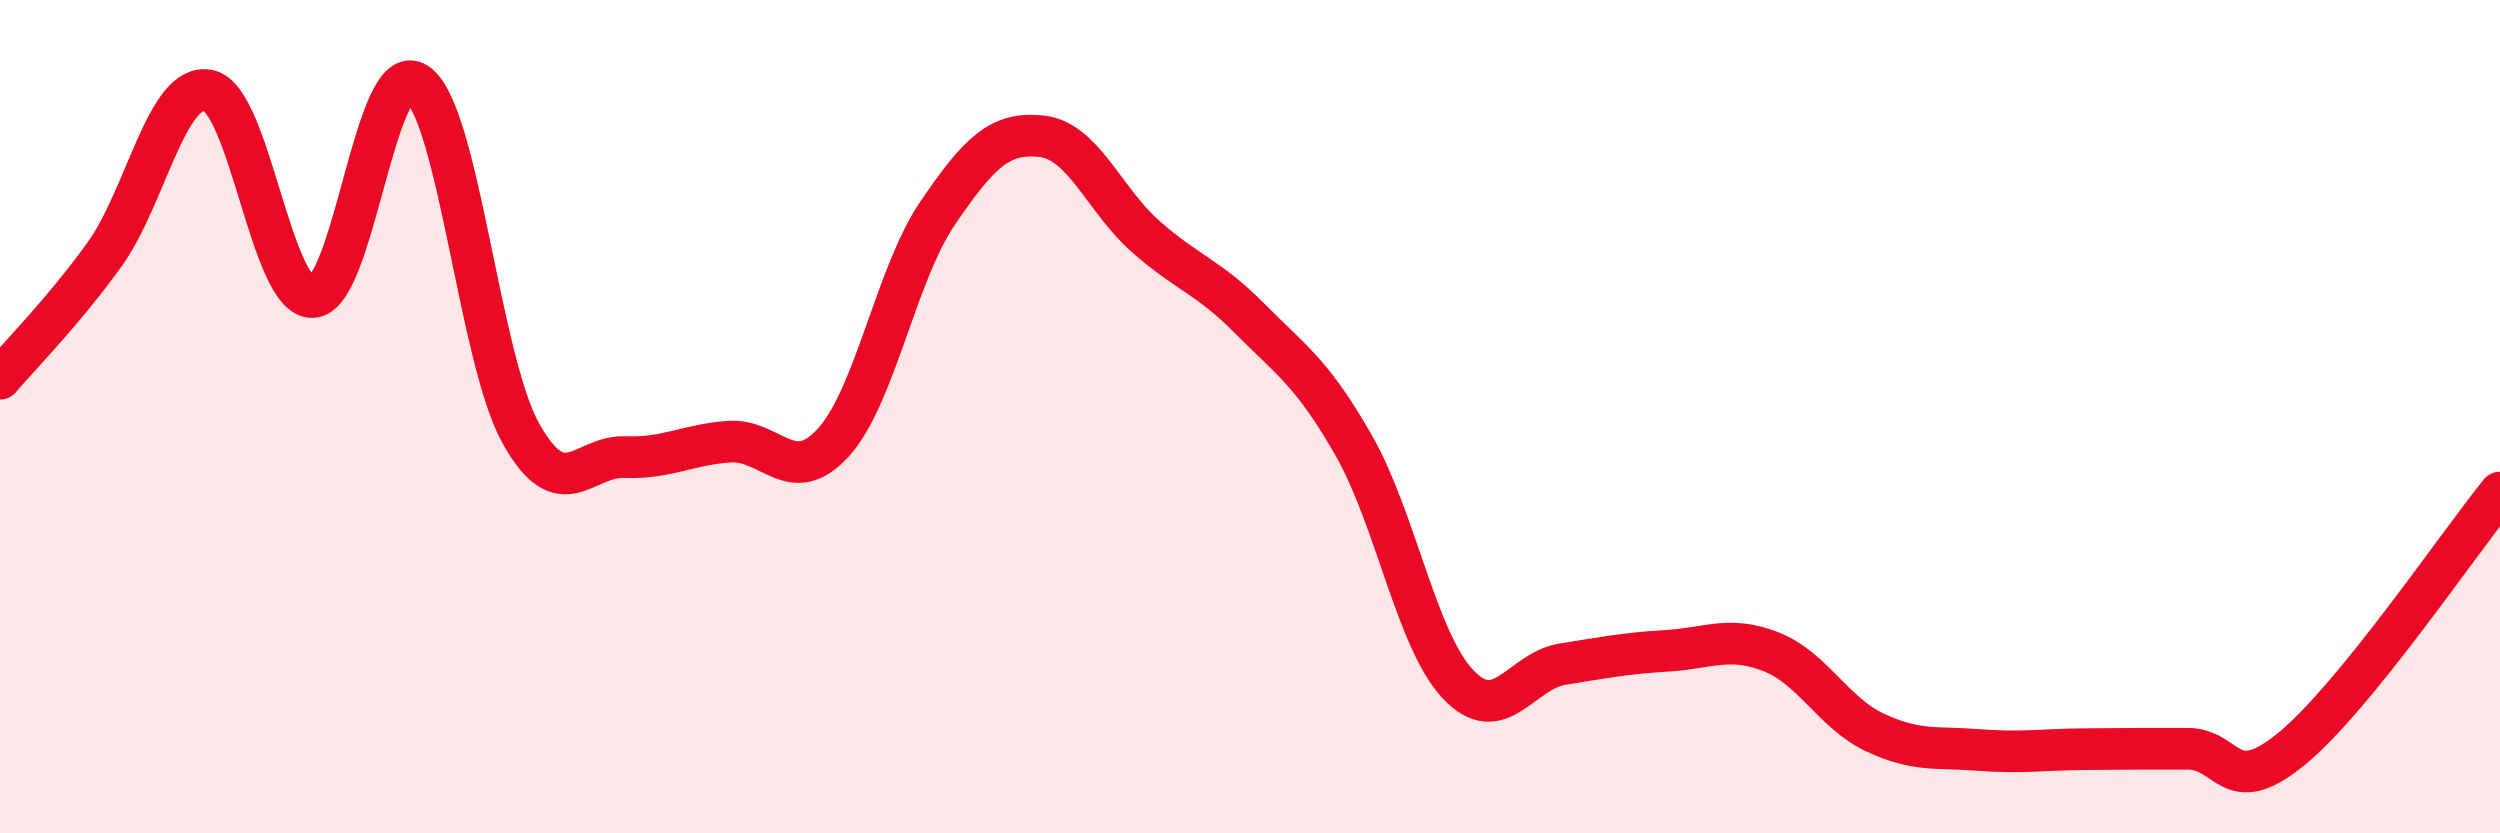
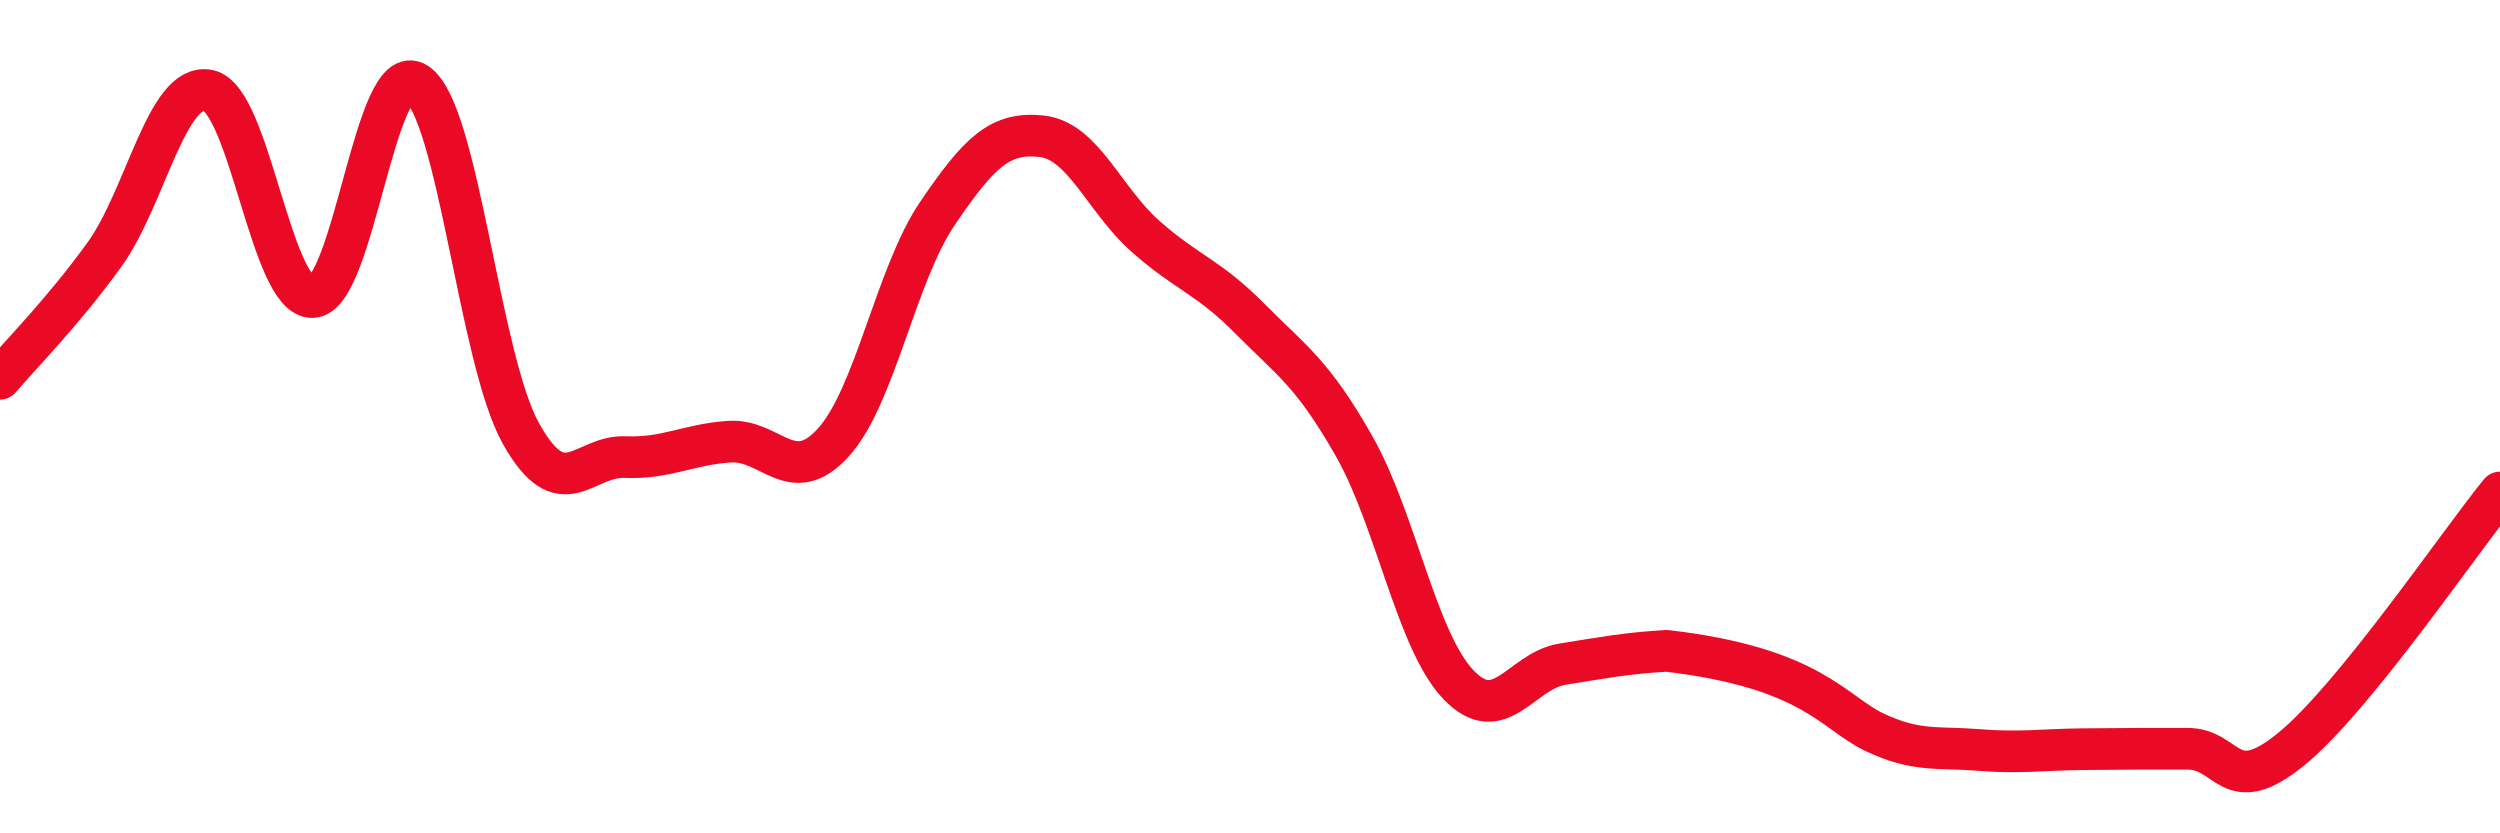
<svg xmlns="http://www.w3.org/2000/svg" width="60" height="20" viewBox="0 0 60 20">
-   <path d="M 0,9.09 C 0.5,8.5 1.5,7.5 2.5,6.12 C 3.5,4.74 4,1.97 5,2.17 C 6,2.37 6.5,7.16 7.5,7.13 C 8.5,7.1 9,1.35 10,2 C 11,2.65 11.5,8.61 12.5,10.4 C 13.5,12.19 14,10.93 15,10.97 C 16,11.01 16.5,10.67 17.5,10.6 C 18.5,10.53 19,11.72 20,10.62 C 21,9.52 21.5,6.59 22.5,5.12 C 23.5,3.65 24,3.16 25,3.27 C 26,3.38 26.5,4.8 27.5,5.68 C 28.5,6.56 29,6.64 30,7.65 C 31,8.66 31.5,8.95 32.5,10.71 C 33.5,12.47 34,15.38 35,16.43 C 36,17.48 36.5,16.1 37.5,15.94 C 38.5,15.78 39,15.68 40,15.62 C 41,15.56 41.5,15.25 42.5,15.64 C 43.5,16.03 44,17.11 45,17.58 C 46,18.05 46.5,17.92 47.5,18 C 48.5,18.08 49,17.99 50,17.98 C 51,17.97 51.5,17.97 52.5,17.97 C 53.5,17.97 53.5,19.2 55,17.97 C 56.5,16.74 59,13.05 60,11.82L60 20L0 20Z" fill="#EB0A25" opacity="0.1" stroke-linecap="round" stroke-linejoin="round" />
-   <path d="M 0,9.09 C 0.5,8.5 1.5,7.5 2.5,6.12 C 3.5,4.74 4,1.97 5,2.17 C 6,2.37 6.5,7.16 7.5,7.13 C 8.5,7.1 9,1.35 10,2 C 11,2.65 11.5,8.61 12.5,10.4 C 13.5,12.19 14,10.93 15,10.97 C 16,11.01 16.5,10.67 17.5,10.6 C 18.5,10.53 19,11.72 20,10.62 C 21,9.52 21.5,6.59 22.5,5.12 C 23.5,3.65 24,3.16 25,3.27 C 26,3.38 26.5,4.8 27.5,5.68 C 28.5,6.56 29,6.64 30,7.65 C 31,8.66 31.5,8.95 32.5,10.71 C 33.5,12.47 34,15.38 35,16.43 C 36,17.48 36.5,16.1 37.5,15.94 C 38.5,15.78 39,15.68 40,15.62 C 41,15.56 41.5,15.25 42.5,15.64 C 43.5,16.03 44,17.11 45,17.58 C 46,18.05 46.5,17.92 47.5,18 C 48.5,18.08 49,17.99 50,17.98 C 51,17.97 51.5,17.97 52.5,17.97 C 53.5,17.97 53.5,19.2 55,17.97 C 56.5,16.74 59,13.05 60,11.82" stroke="#EB0A25" stroke-width="1" fill="none" stroke-linecap="round" stroke-linejoin="round" />
+   <path d="M 0,9.09 C 0.5,8.5 1.5,7.5 2.5,6.12 C 3.5,4.74 4,1.97 5,2.17 C 6,2.37 6.5,7.16 7.5,7.13 C 8.5,7.1 9,1.35 10,2 C 11,2.65 11.5,8.61 12.5,10.4 C 13.5,12.19 14,10.93 15,10.97 C 16,11.01 16.5,10.67 17.5,10.6 C 18.5,10.53 19,11.72 20,10.62 C 21,9.52 21.5,6.59 22.5,5.12 C 23.5,3.65 24,3.16 25,3.27 C 26,3.38 26.5,4.8 27.5,5.68 C 28.5,6.56 29,6.64 30,7.65 C 31,8.66 31.5,8.95 32.5,10.71 C 33.5,12.47 34,15.38 35,16.43 C 36,17.48 36.5,16.1 37.5,15.94 C 38.5,15.78 39,15.68 40,15.62 C 43.5,16.03 44,17.11 45,17.58 C 46,18.05 46.5,17.92 47.5,18 C 48.5,18.08 49,17.99 50,17.98 C 51,17.97 51.5,17.97 52.5,17.97 C 53.5,17.97 53.5,19.2 55,17.97 C 56.5,16.74 59,13.05 60,11.82" stroke="#EB0A25" stroke-width="1" fill="none" stroke-linecap="round" stroke-linejoin="round" />
</svg>